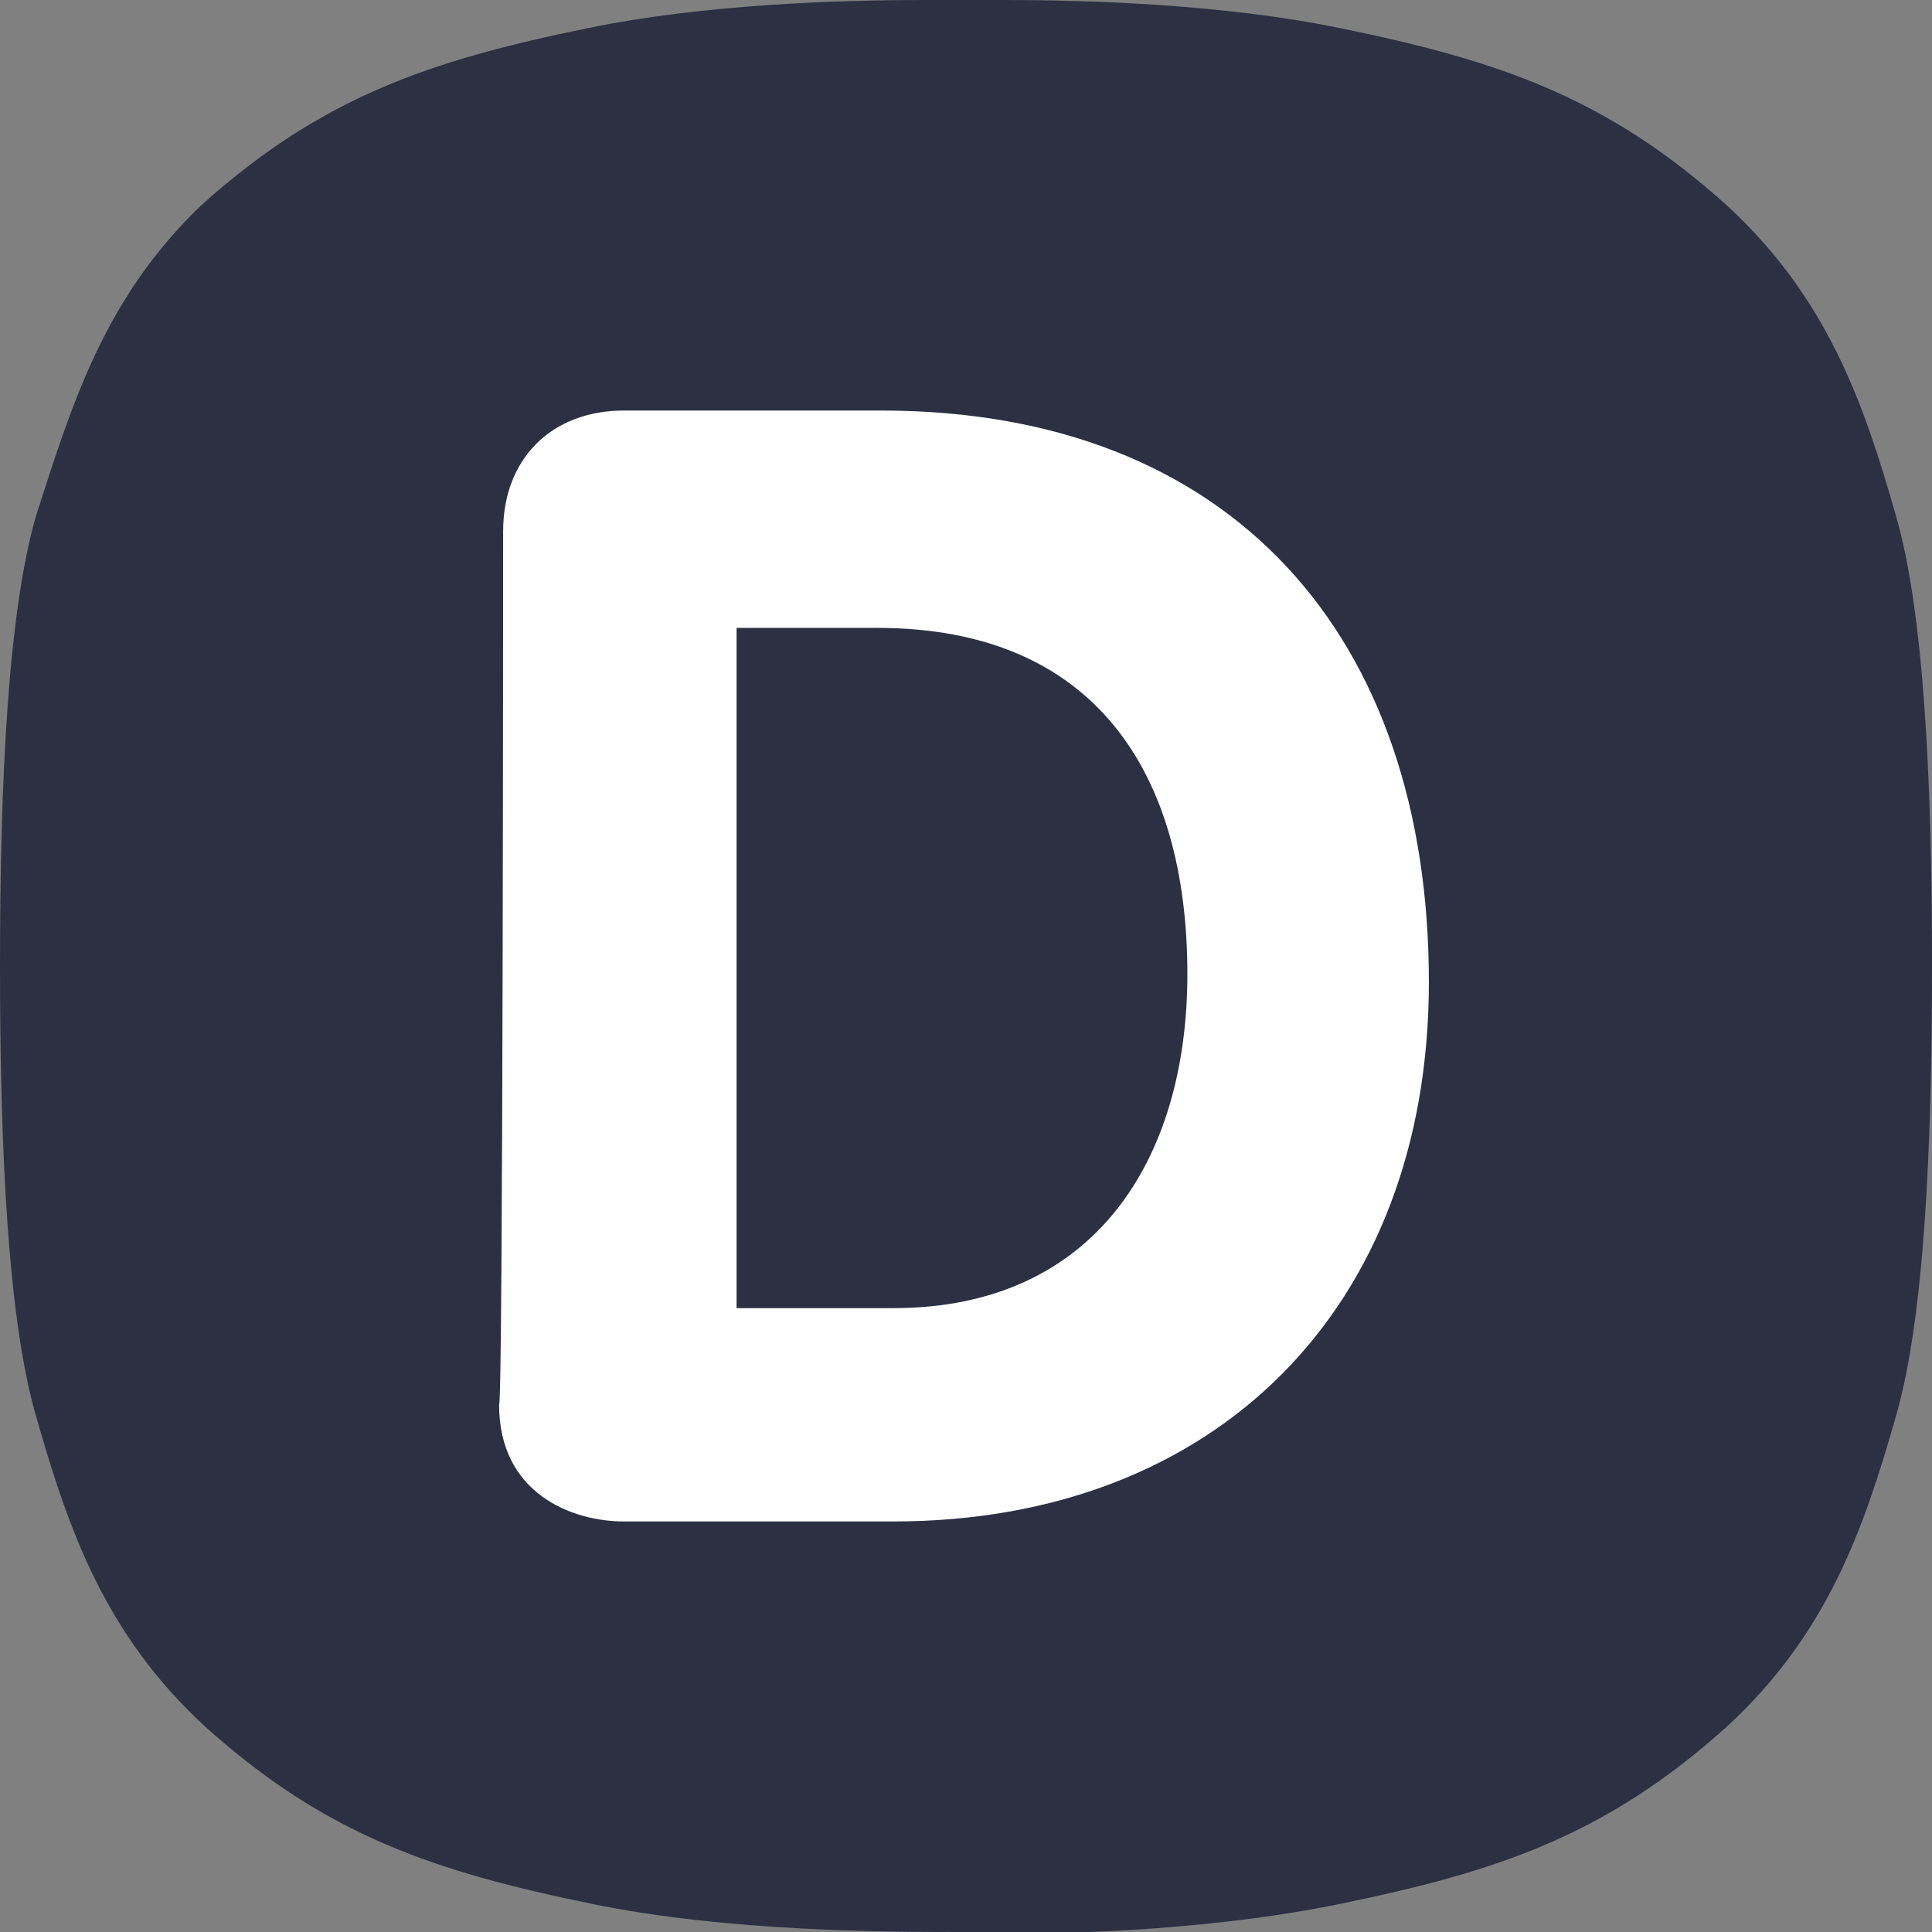
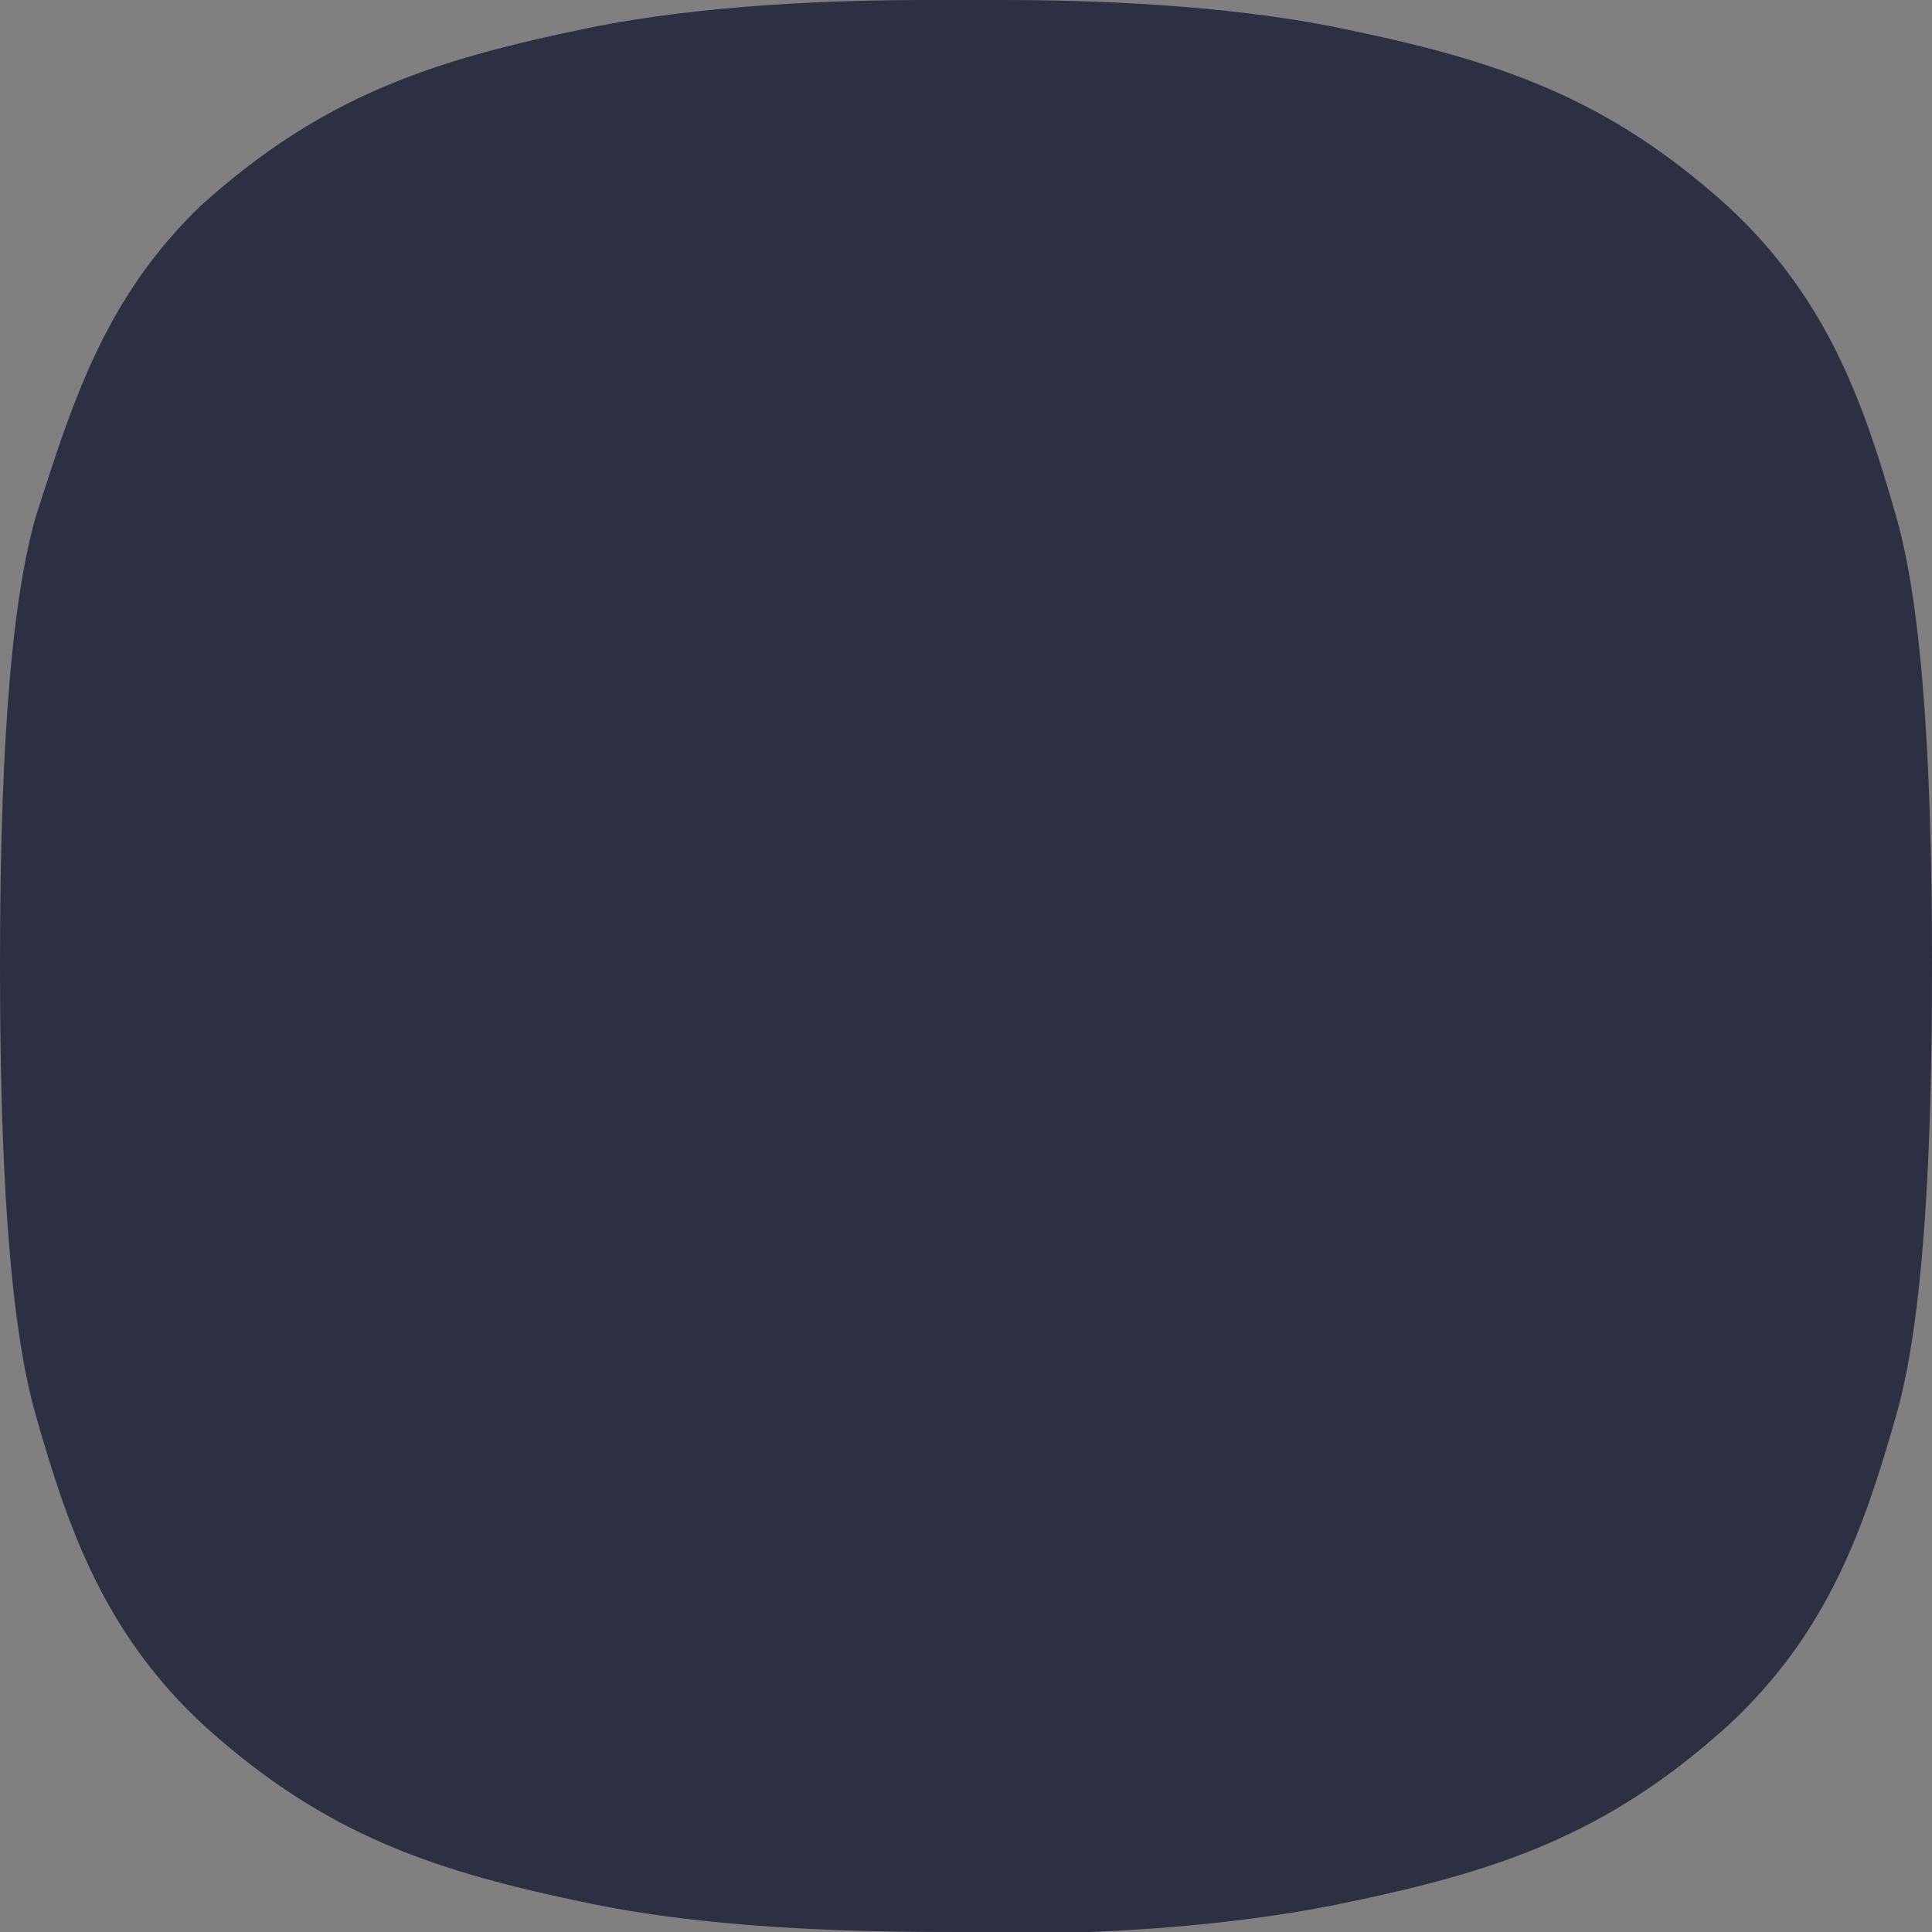
<svg xmlns="http://www.w3.org/2000/svg" version="1.1" width="512" height="512" x="0" y="0" viewBox="0 0 48 48" style="enable-background:new 0 0 512 512" xml:space="preserve" class="">
  <rect x="0" y="0" width="48" height="48" fill="#808080" stroke="none" />
  <g>
    <linearGradient id="a" x1="24" x2="24" y1="0" y2="48.033" gradientUnits="userSpaceOnUse">
      <stop offset="0" stop-color="#2d2f43" />
      <stop offset="1" stop-color="#2d2f43" />
    </linearGradient>
    <path fill="url(#a)" d="M48 24c0-4.6-.2-8.8-.9-11.2-.8-2.8-1.7-5.4-4.2-7.7-3-2.7-5.7-3.6-9.6-4.4C30.4.1 27 0 24.9 0H23c-2.1 0-5.5.1-8.4.7C10.7 1.5 8 2.4 5 5.1 2.6 7.4 1.8 10 .9 12.8.2 15.2 0 19.4 0 24s.2 8.8.9 11.2c.8 2.8 1.7 5.4 4.2 7.7 3 2.7 5.7 3.6 9.6 4.4 3.4.7 7.4.7 9.3.7 1.9.1 5.9 0 9.3-.7 3.9-.8 6.6-1.7 9.6-4.4 2.5-2.3 3.4-4.9 4.2-7.7.7-2.4.9-6.6.9-11.2z" opacity="1" data-original="url(#a)" class="" />
-     <path fill="#ffffff" d="M18.3 32.5h3.9c5 0 7.3-3.7 7.3-8.3 0-5-2.3-8.6-7.7-8.6h-3.5zm-5.8-19.3c0-1.8 1.2-3 3-3h6.4c8.7 0 13.6 5.6 13.6 14.2 0 8.1-5.3 13.4-13.3 13.4h-6.7c-1.3 0-3.1-.7-3.1-2.9.1 0 .1-21.7.1-21.7z" opacity="1" data-original="#ffffff" />
  </g>
</svg>